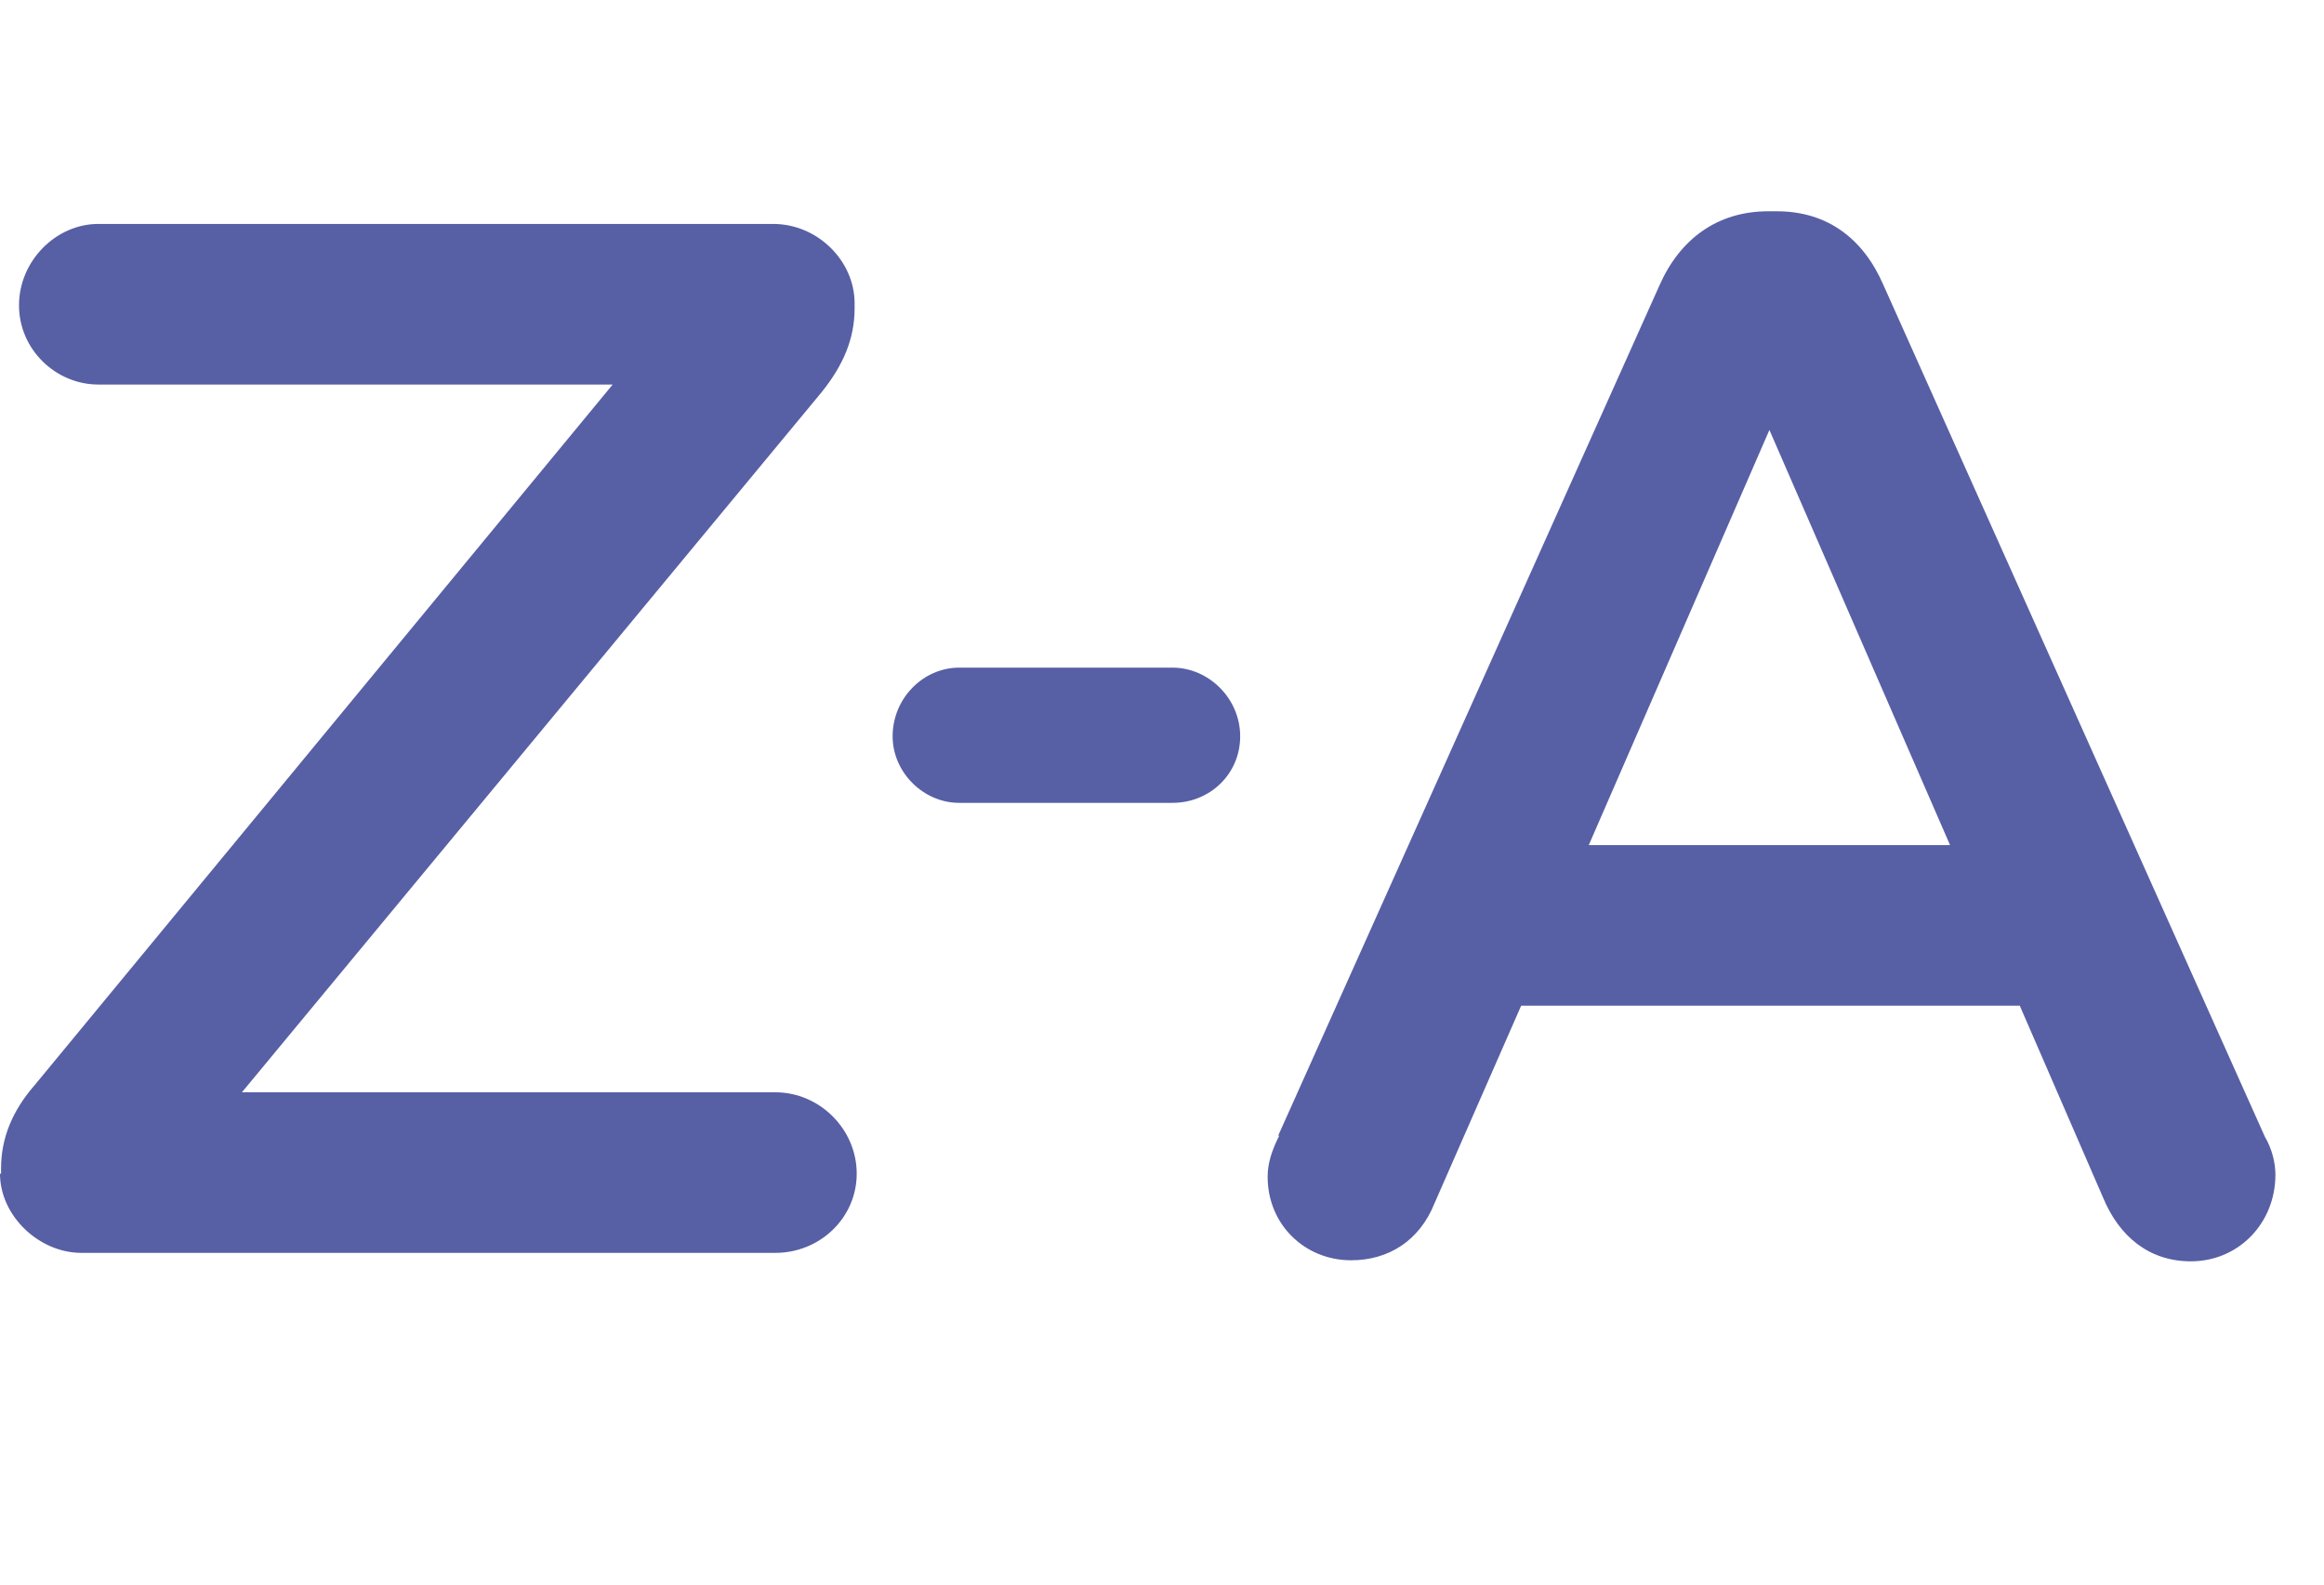
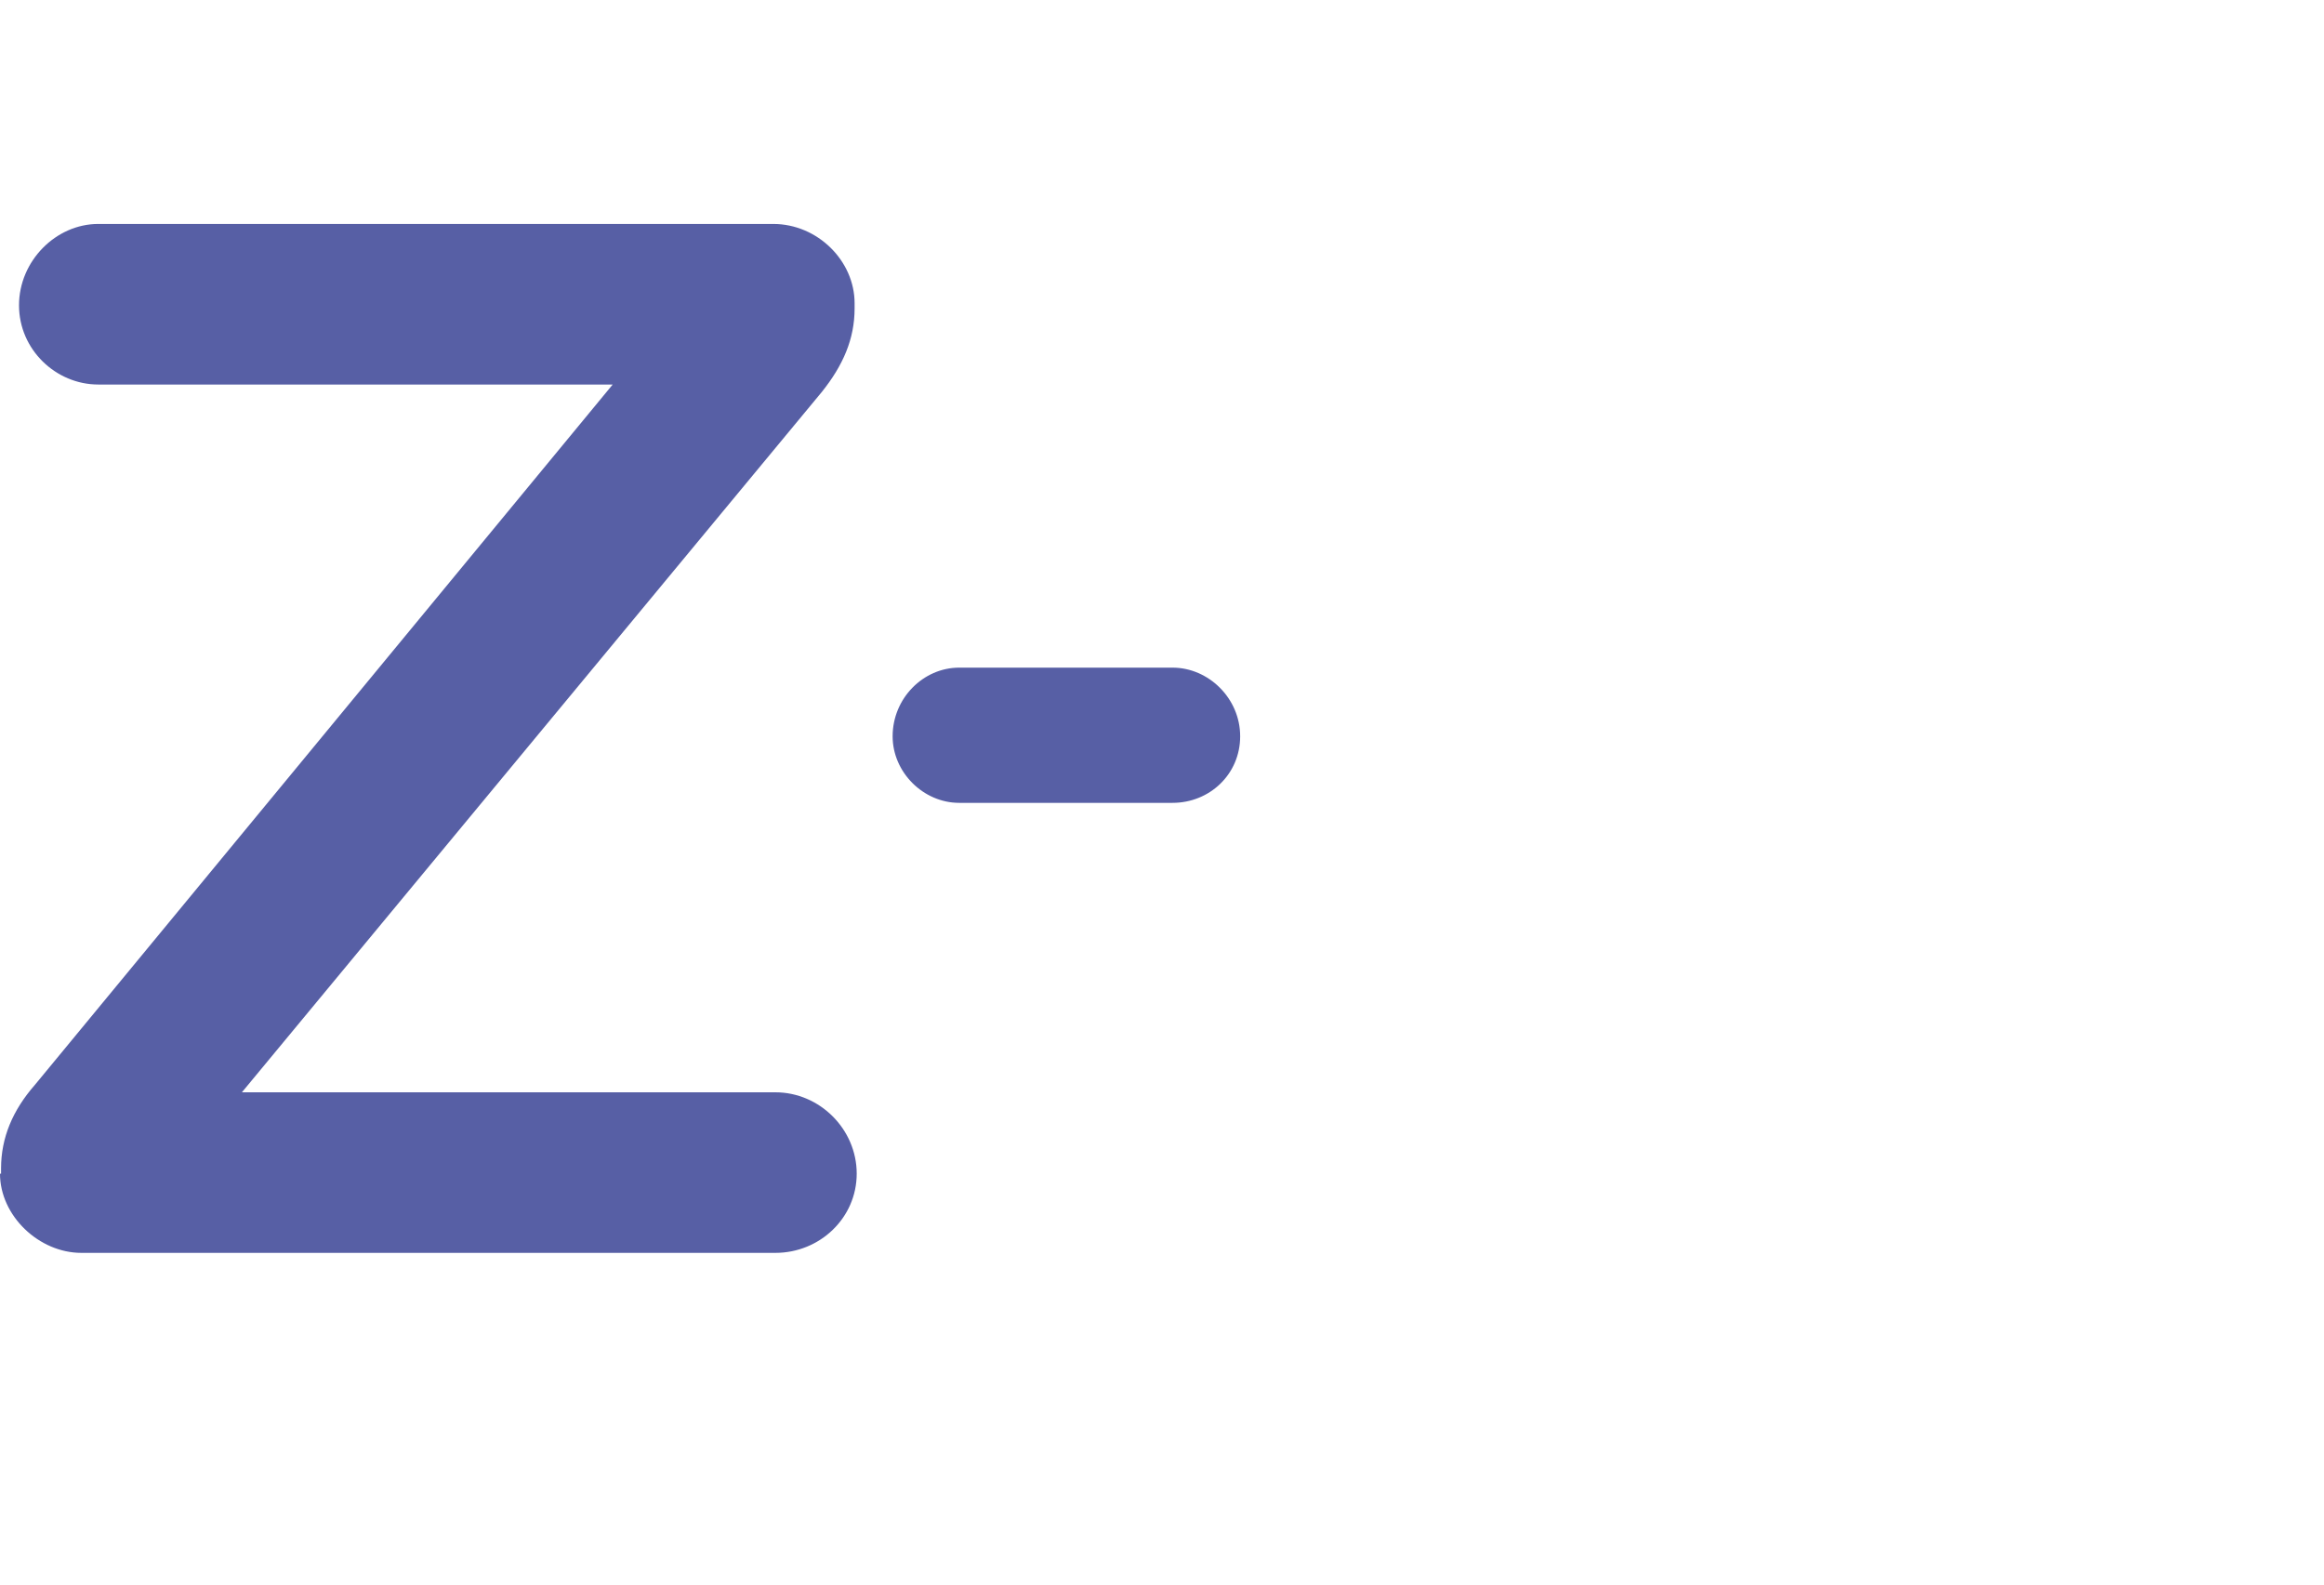
<svg xmlns="http://www.w3.org/2000/svg" width="22" height="15" viewBox="0 0 22 15" fill="none">
-   <path d="M12.1 10.75L15.71 2.7C15.9 2.27 16.25 2 16.74 2H16.82C17.3 2 17.64 2.26 17.83 2.7L21.44 10.76C21.51 10.88 21.54 11.01 21.54 11.12C21.54 11.58 21.19 11.94 20.74 11.94C20.34 11.94 20.06 11.7 19.91 11.34L19.12 9.52H14.4L13.58 11.39C13.44 11.74 13.15 11.93 12.79 11.93C12.35 11.93 12 11.59 12 11.14C12 11.01 12.04 10.89 12.11 10.75H12.1ZM18.46 8L16.75 4.07L15.04 8H18.45H18.46Z" fill="#575FA5" />
  <path d="M0.01 11.11V11.06C0.01 10.77 0.12 10.51 0.33 10.27L5.8 3.64H0.93C0.53 3.64 0.18 3.31 0.18 2.89C0.18 2.47 0.53 2.12 0.93 2.12H7.32C7.74 2.12 8.09 2.47 8.09 2.87V2.92C8.09 3.21 7.98 3.46 7.78 3.71L2.29 10.34H7.34C7.76 10.34 8.11 10.69 8.11 11.11C8.11 11.53 7.76 11.86 7.34 11.86H0.77C0.37 11.86 0 11.51 0 11.11H0.01Z" fill="#575FA5" />
  <path d="M8.45 6.97C8.45 6.61 8.74 6.32 9.08 6.32H11.1C11.44 6.32 11.74 6.61 11.74 6.97C11.74 7.33 11.45 7.6 11.1 7.6H9.08C8.74 7.6 8.45 7.31 8.45 6.97Z" fill="#575FA5" />
</svg>